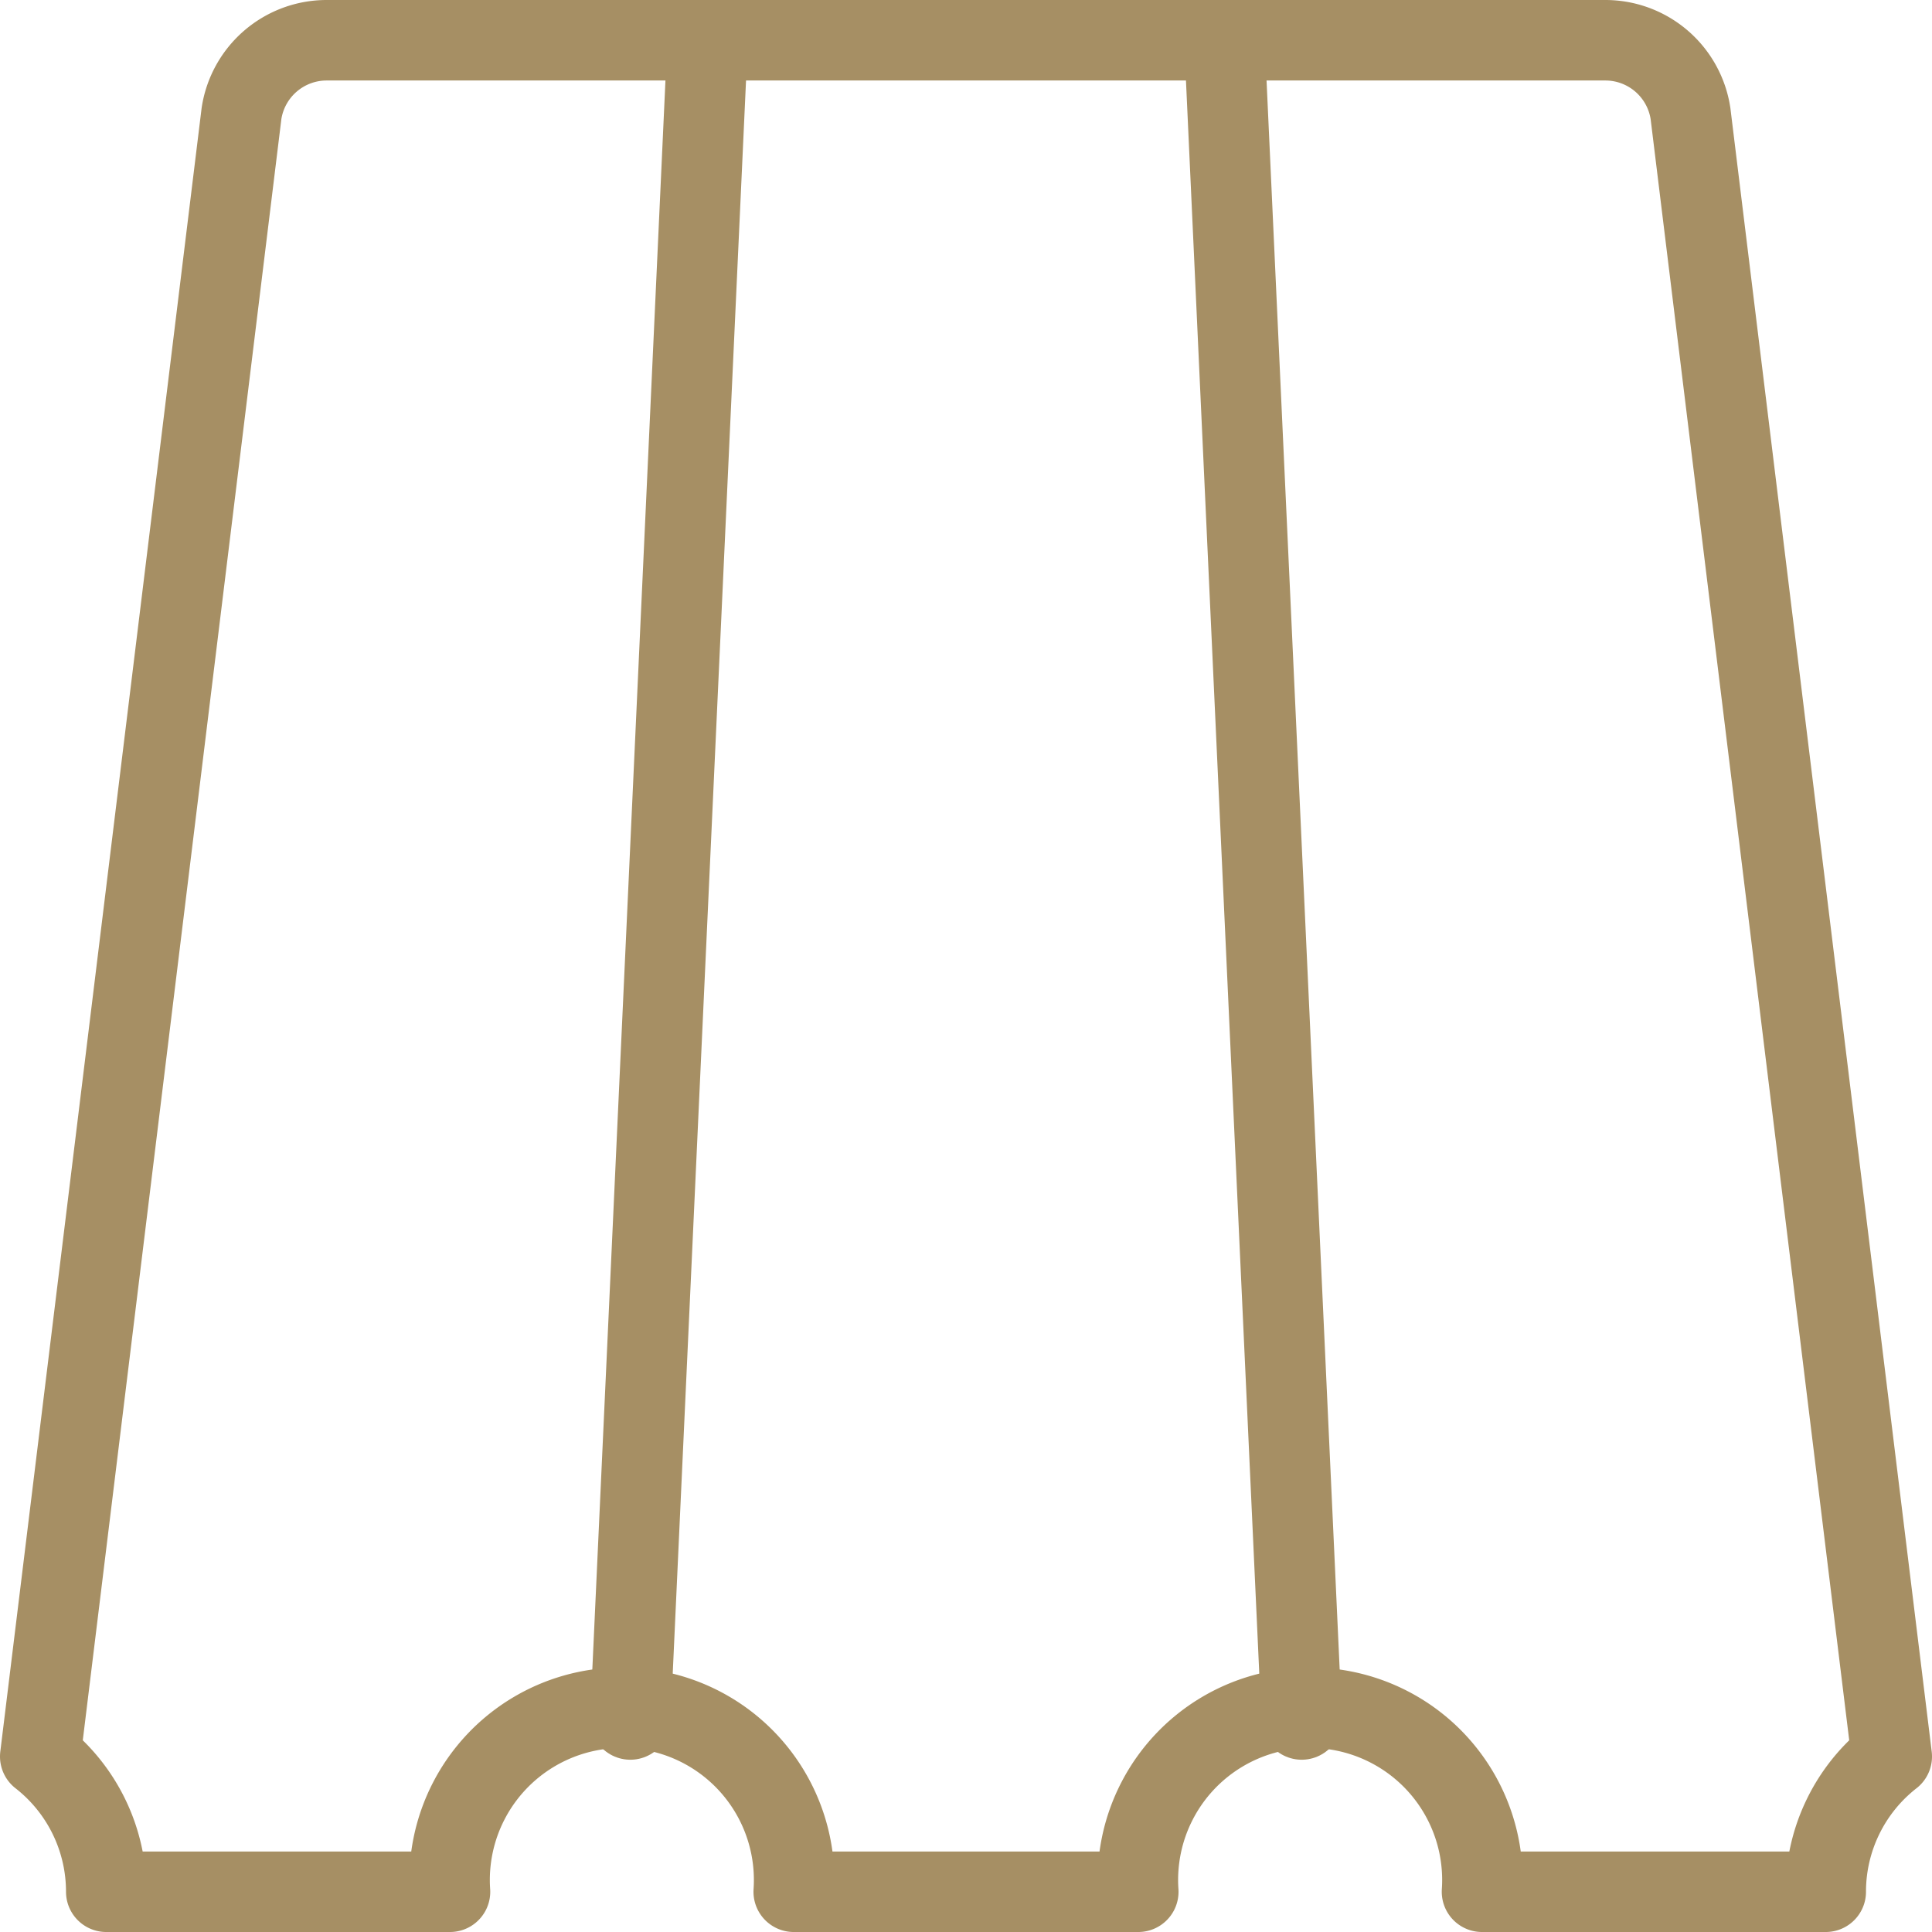
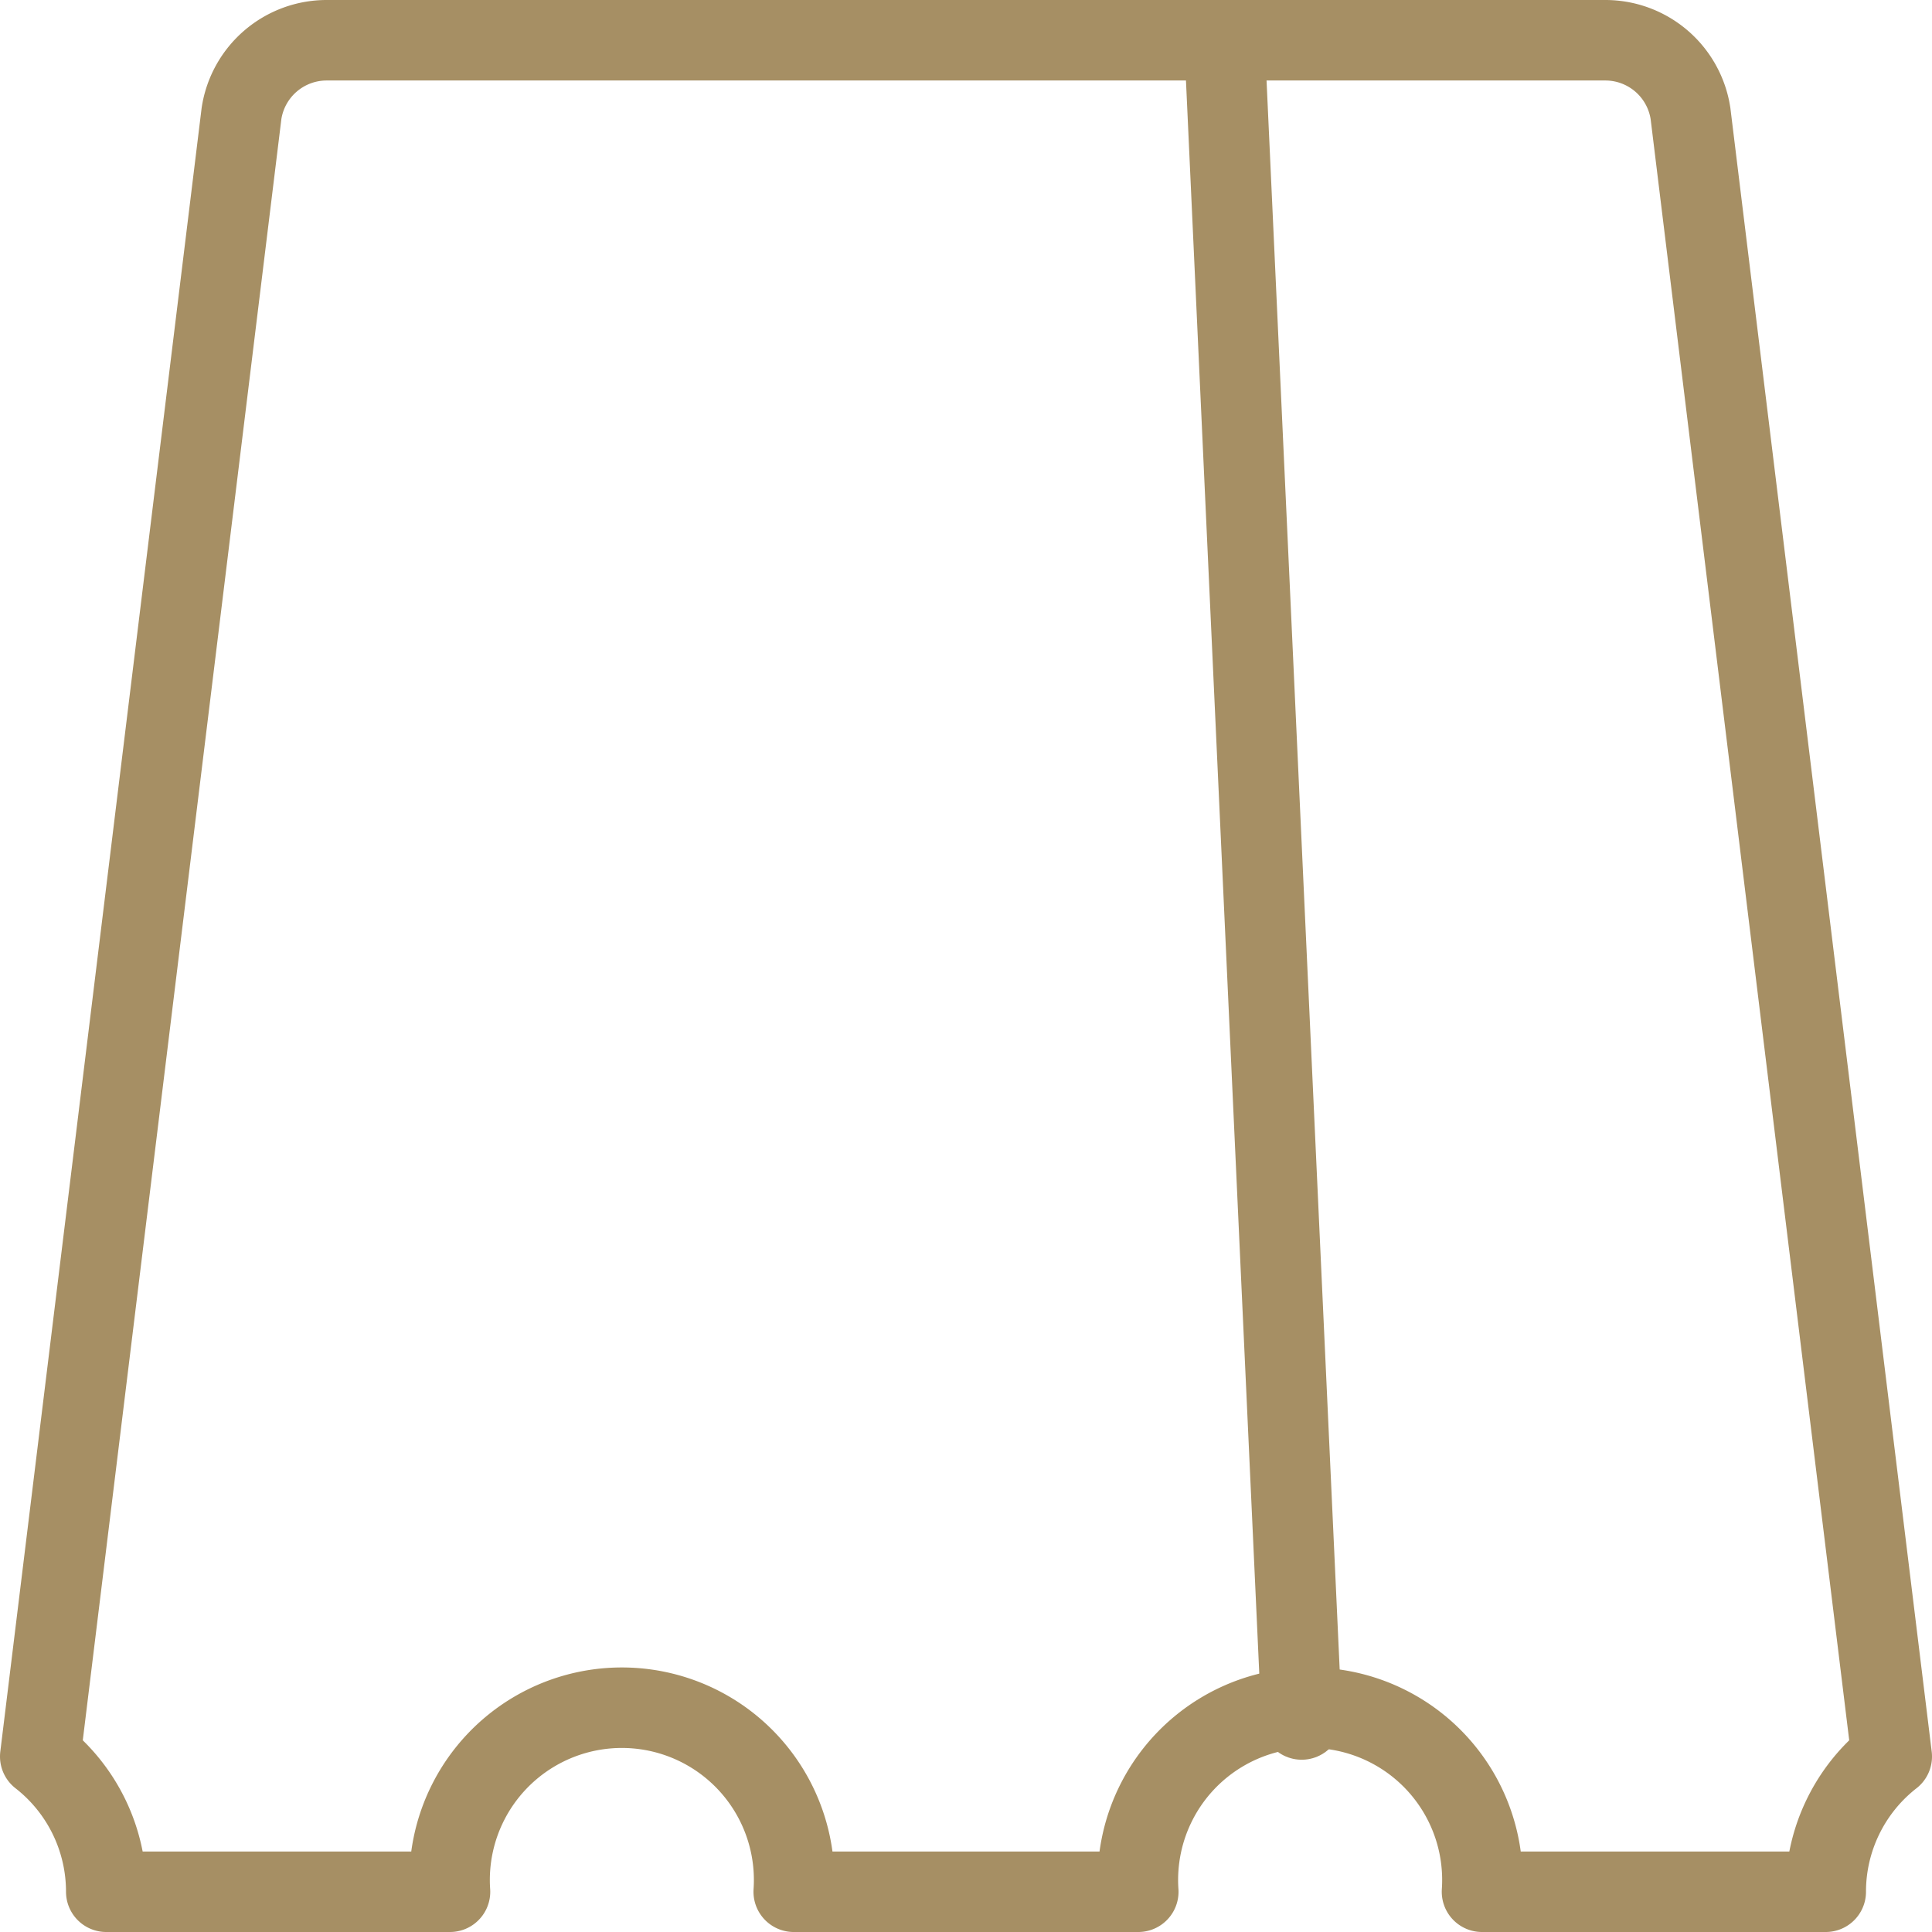
<svg xmlns="http://www.w3.org/2000/svg" viewBox="0 0 24 24" height="32" width="32">
  <g>
-     <line x1="8.79" y1="0.5" x2="7.83" y2="21.36" fill="none" stroke="#a68f64" stroke-linecap="round" stroke-linejoin="round" />
    <line x1="15.21" y1="0.5" x2="16.17" y2="21.36" fill="none" stroke="#a68f64" stroke-linecap="round" stroke-linejoin="round" />
    <path d="M23.5,21.82,21,1.41A1.07,1.07,0,0,0,19.94.5H4.06A1.07,1.07,0,0,0,3,1.41L.5,21.82a2.13,2.13,0,0,1,.82,1.68H5.59a2.14,2.14,0,1,1,4.27,0h4.28a2.14,2.14,0,1,1,4.27,0h4.27A2.13,2.13,0,0,1,23.5,21.82Z" fill="none" stroke="#a68f64" stroke-linecap="round" stroke-linejoin="round" />
  </g>
</svg>